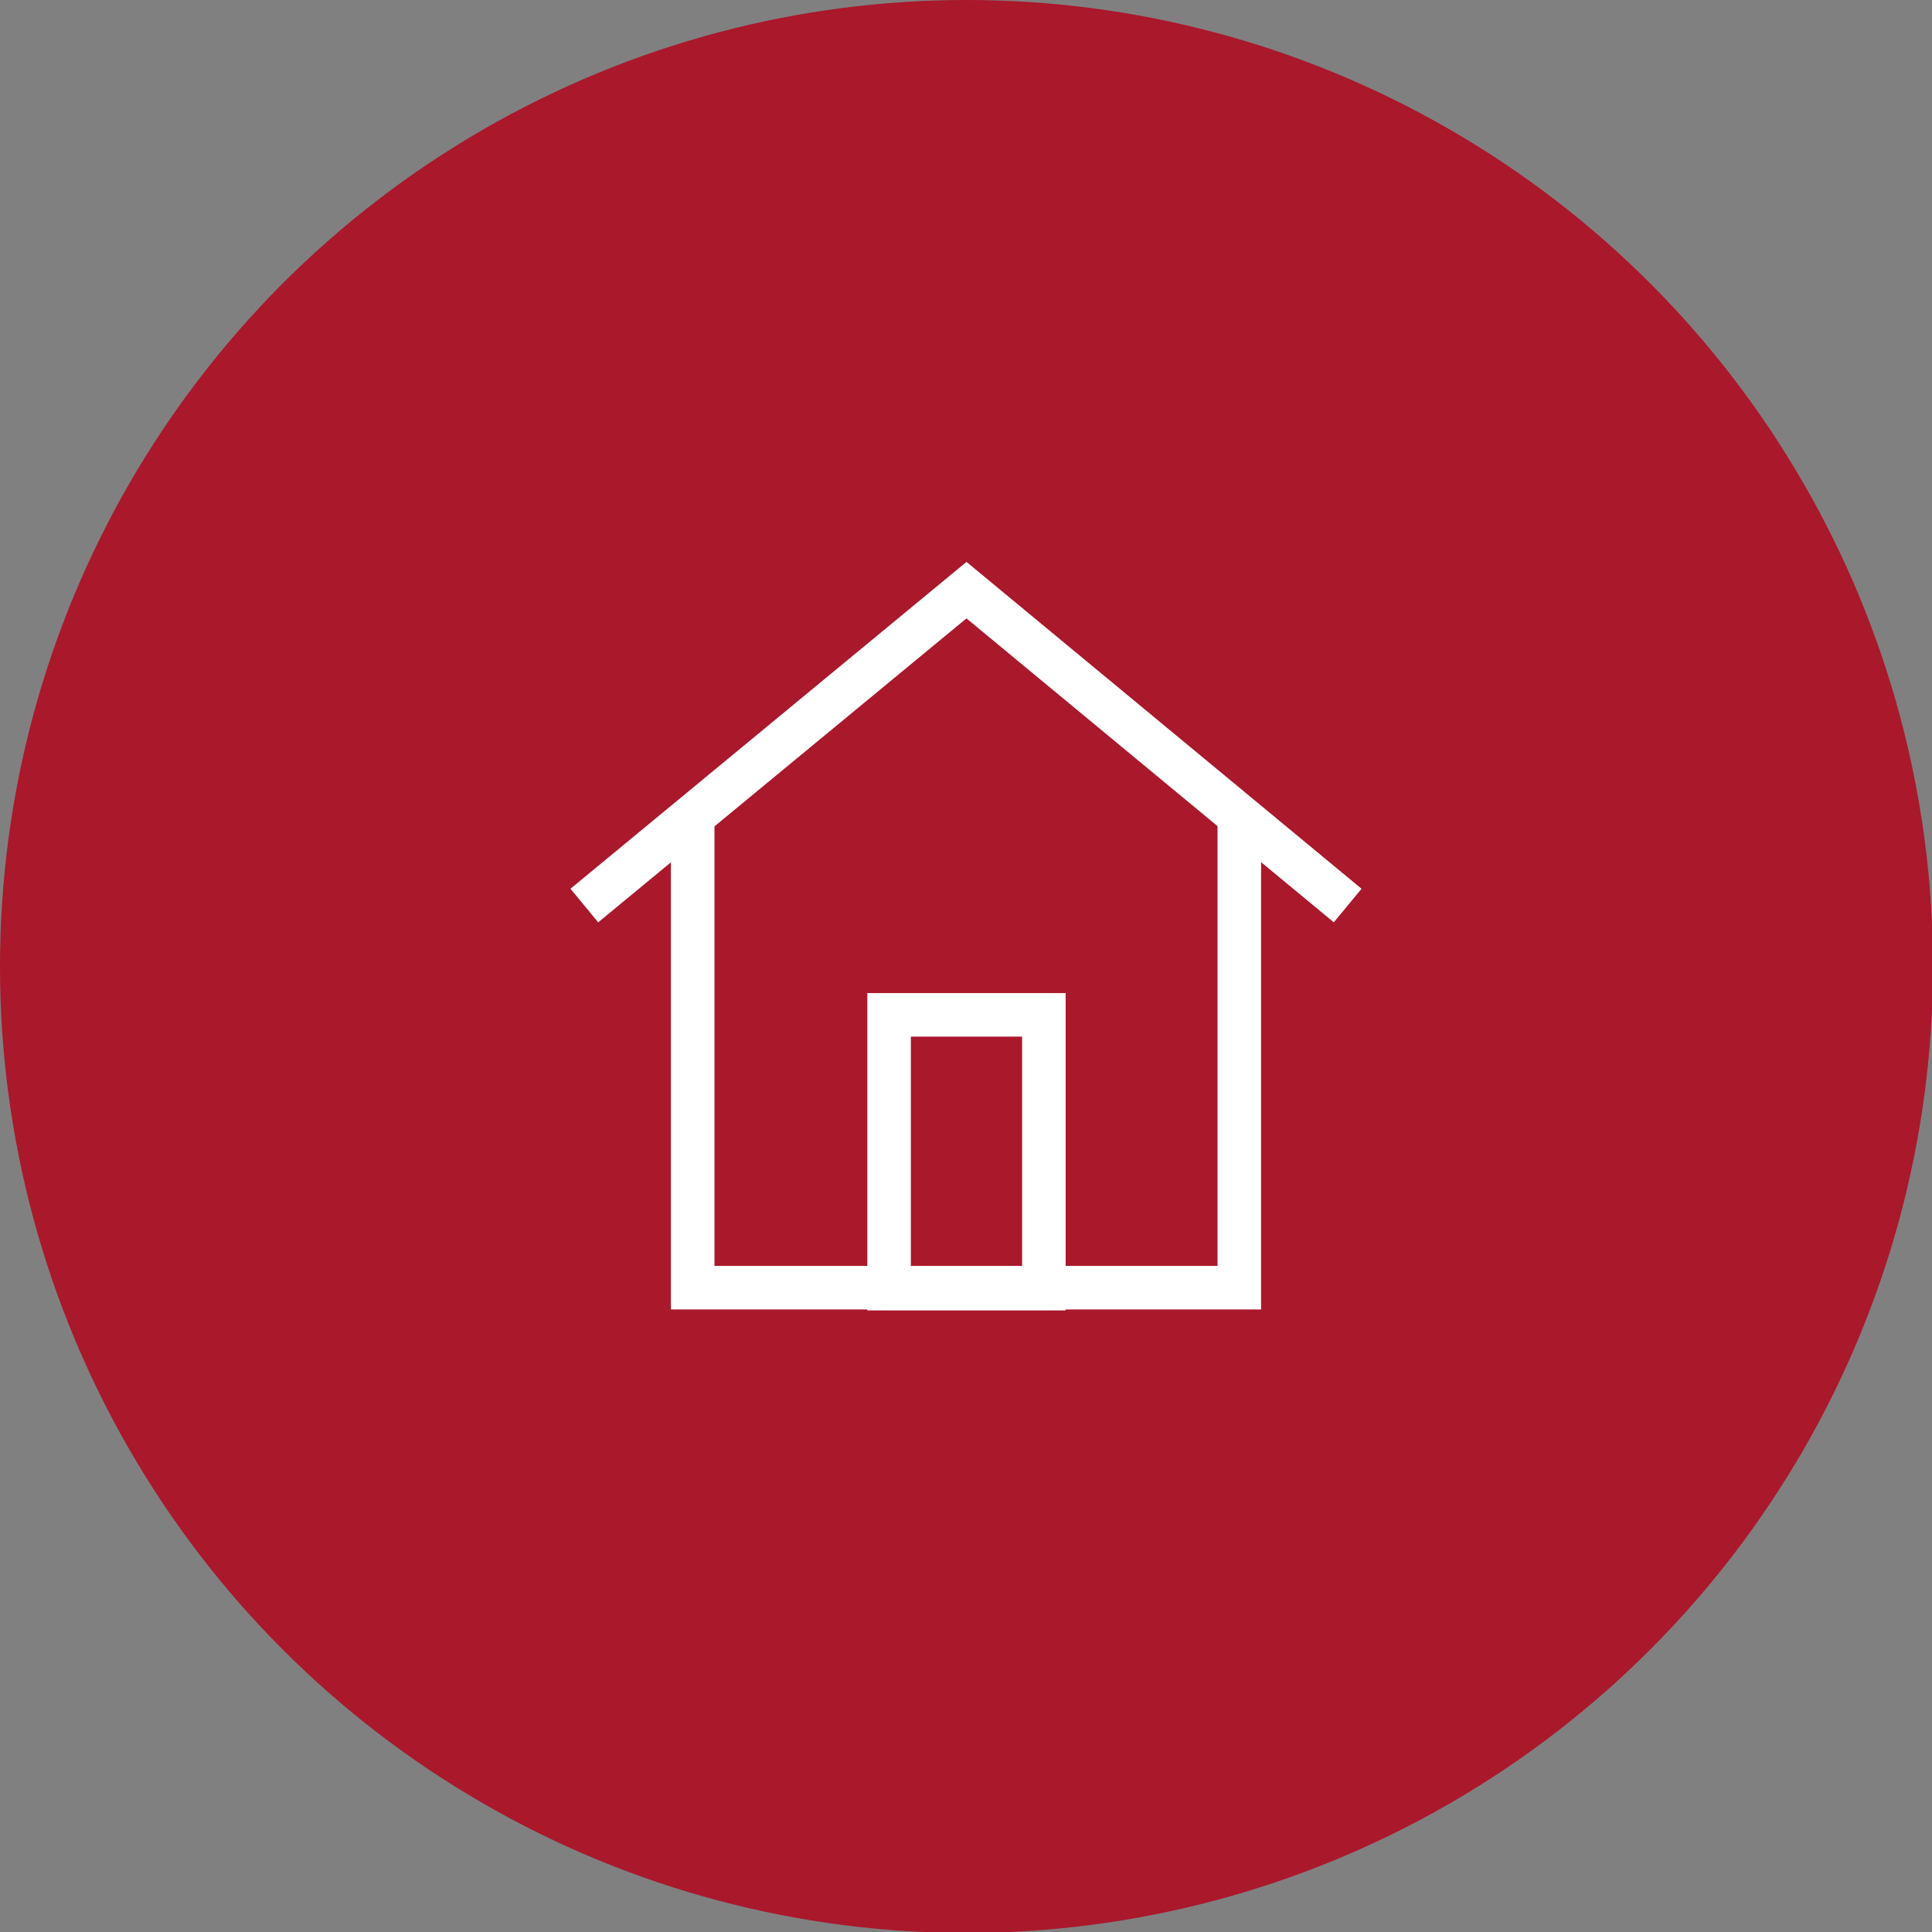
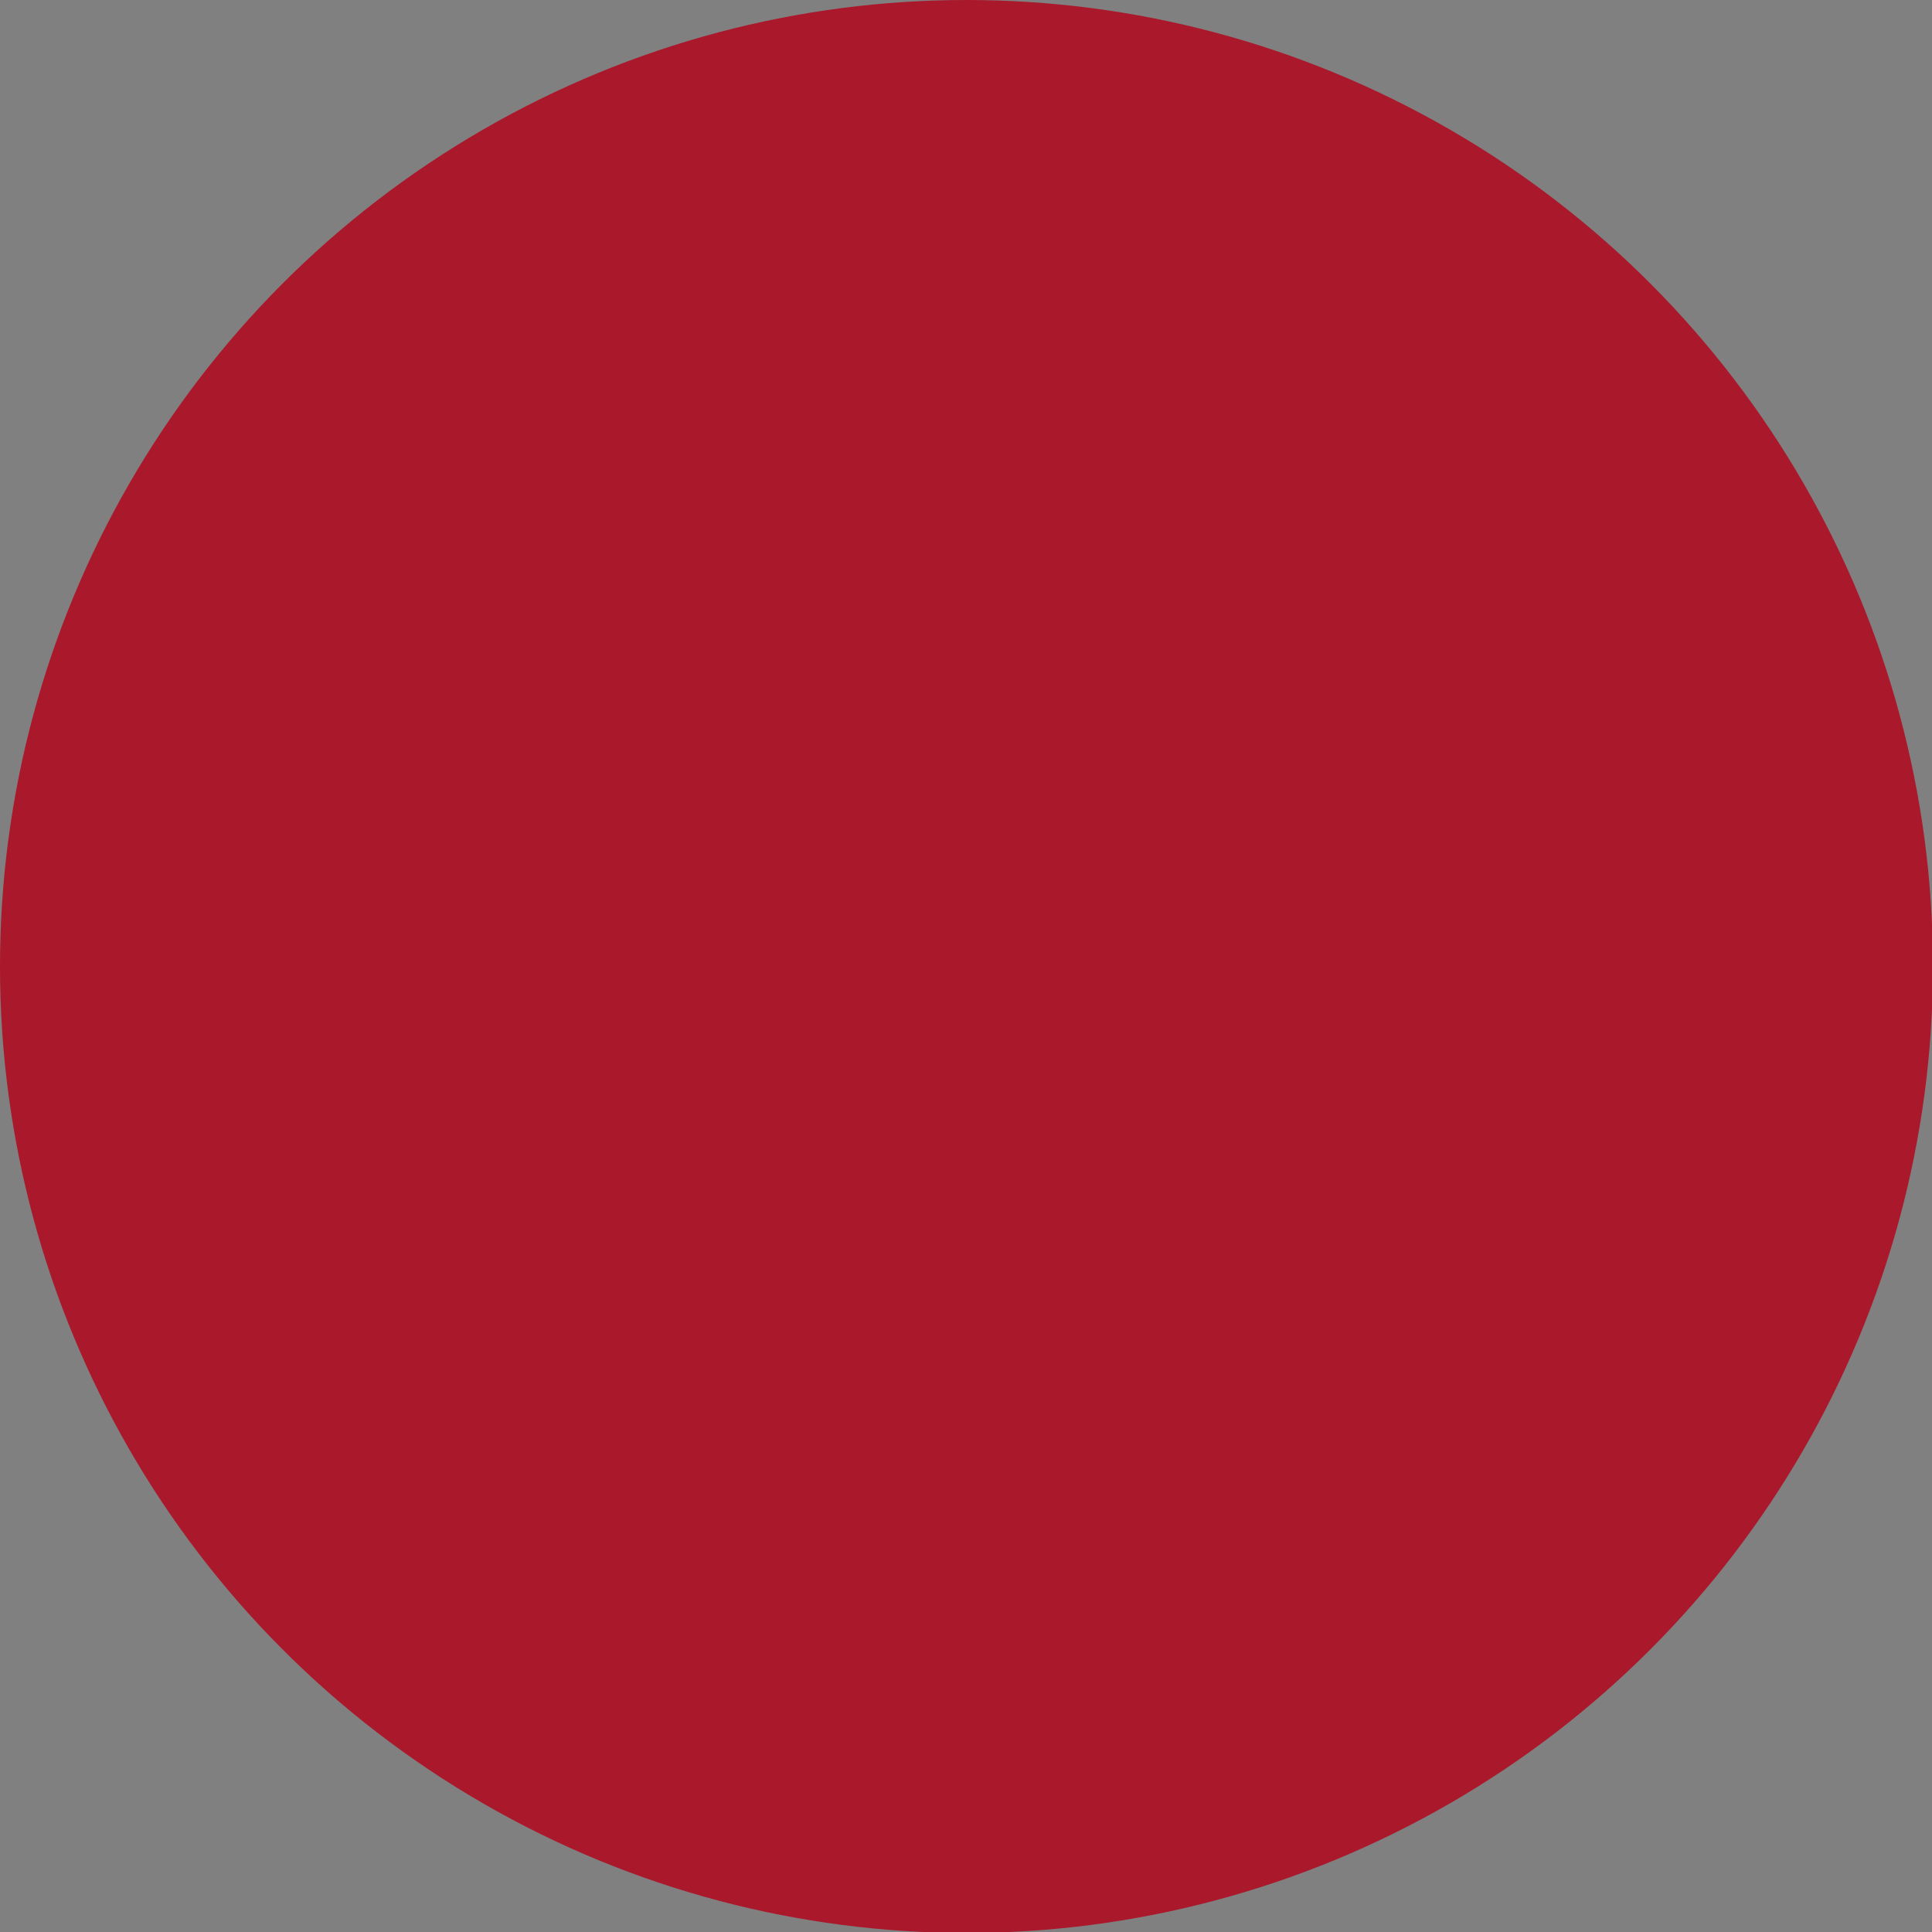
<svg xmlns="http://www.w3.org/2000/svg" version="1.1" id="Layer_1" x="0px" y="0px" viewBox="0 0 199.7 199.7" style="enable-background:new 0 0 199.7 199.7;" xml:space="preserve">
  <rect x="0" y="0" width="199.7" height="199.7" fill="#808080" stroke="none" />
  <style type="text/css">
	.st0{fill:#AA182C;}
	.st1{fill:none;stroke:#FFFFFF;stroke-width:4.5;stroke-miterlimit:10;}
</style>
  <circle class="st0" cx="99.9" cy="99.9" r="99.9" />
-   <polyline class="st1" points="71.6,85 71.6,133.1 128.1,133.1 128.1,85 " />
-   <polyline class="st1" points="139.3,93.6 99.9,61 60.4,93.6 " />
-   <rect x="91.9" y="104.9" class="st1" width="16" height="28.3" />
</svg>